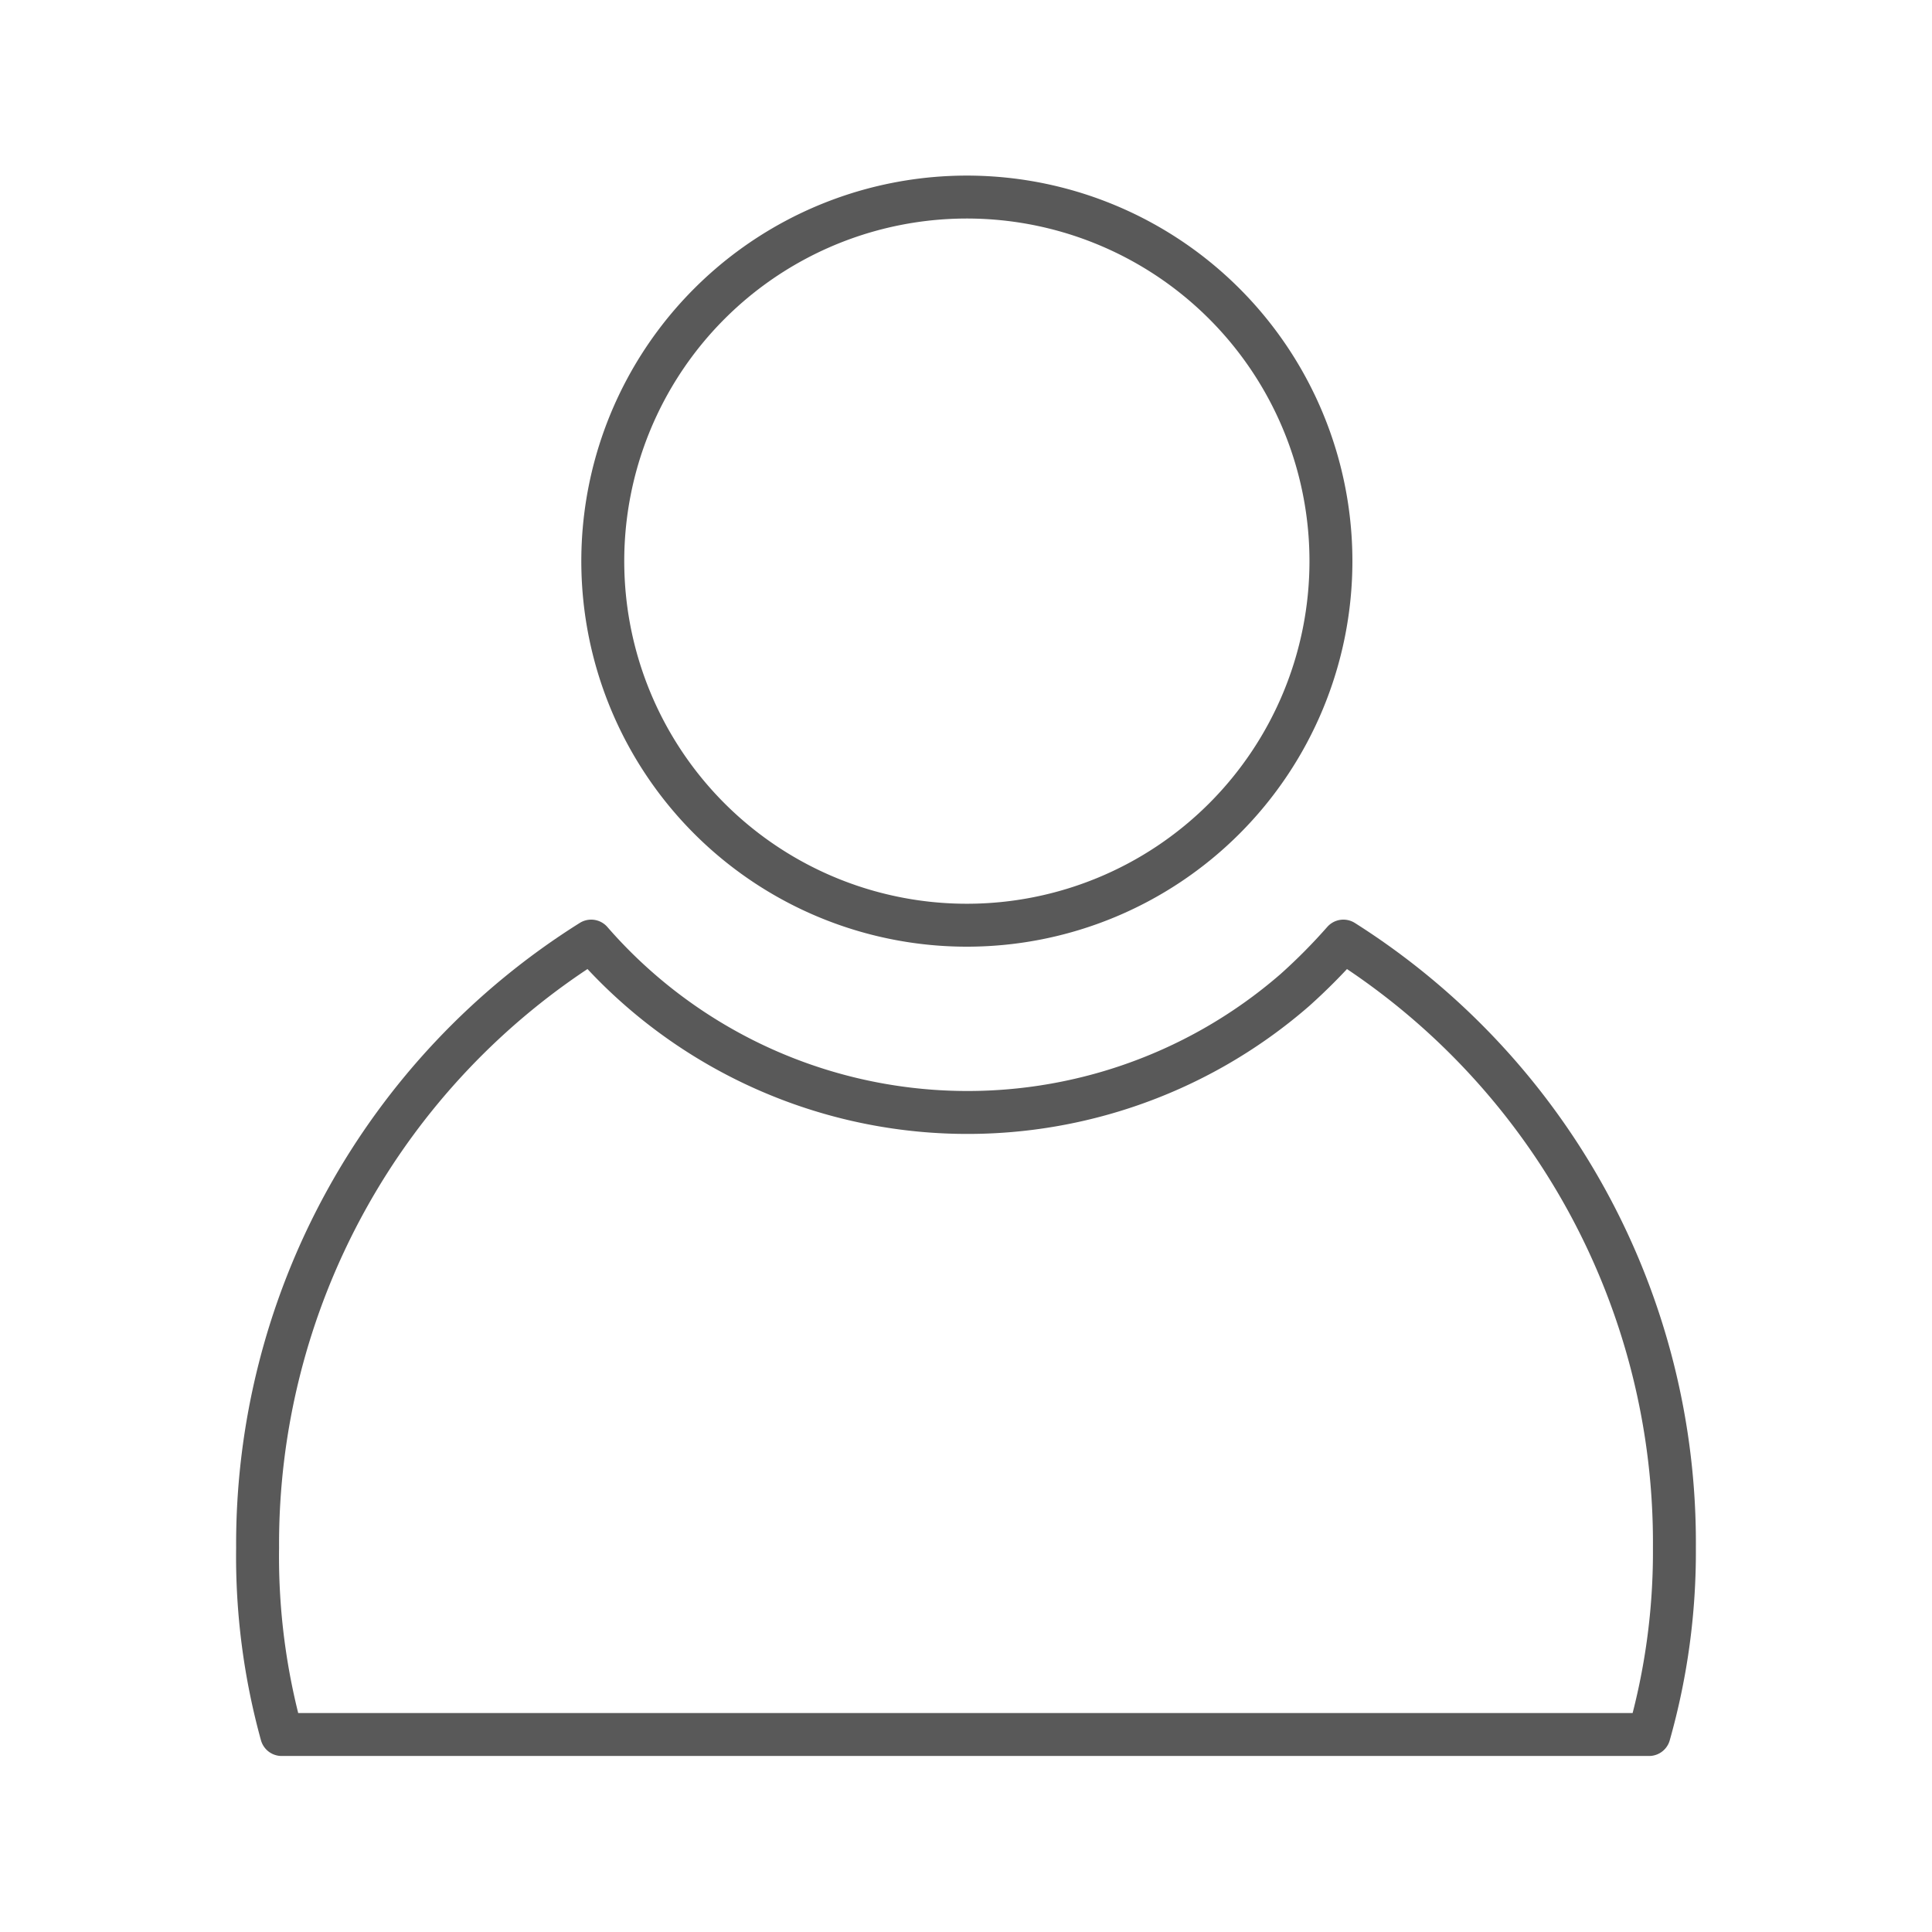
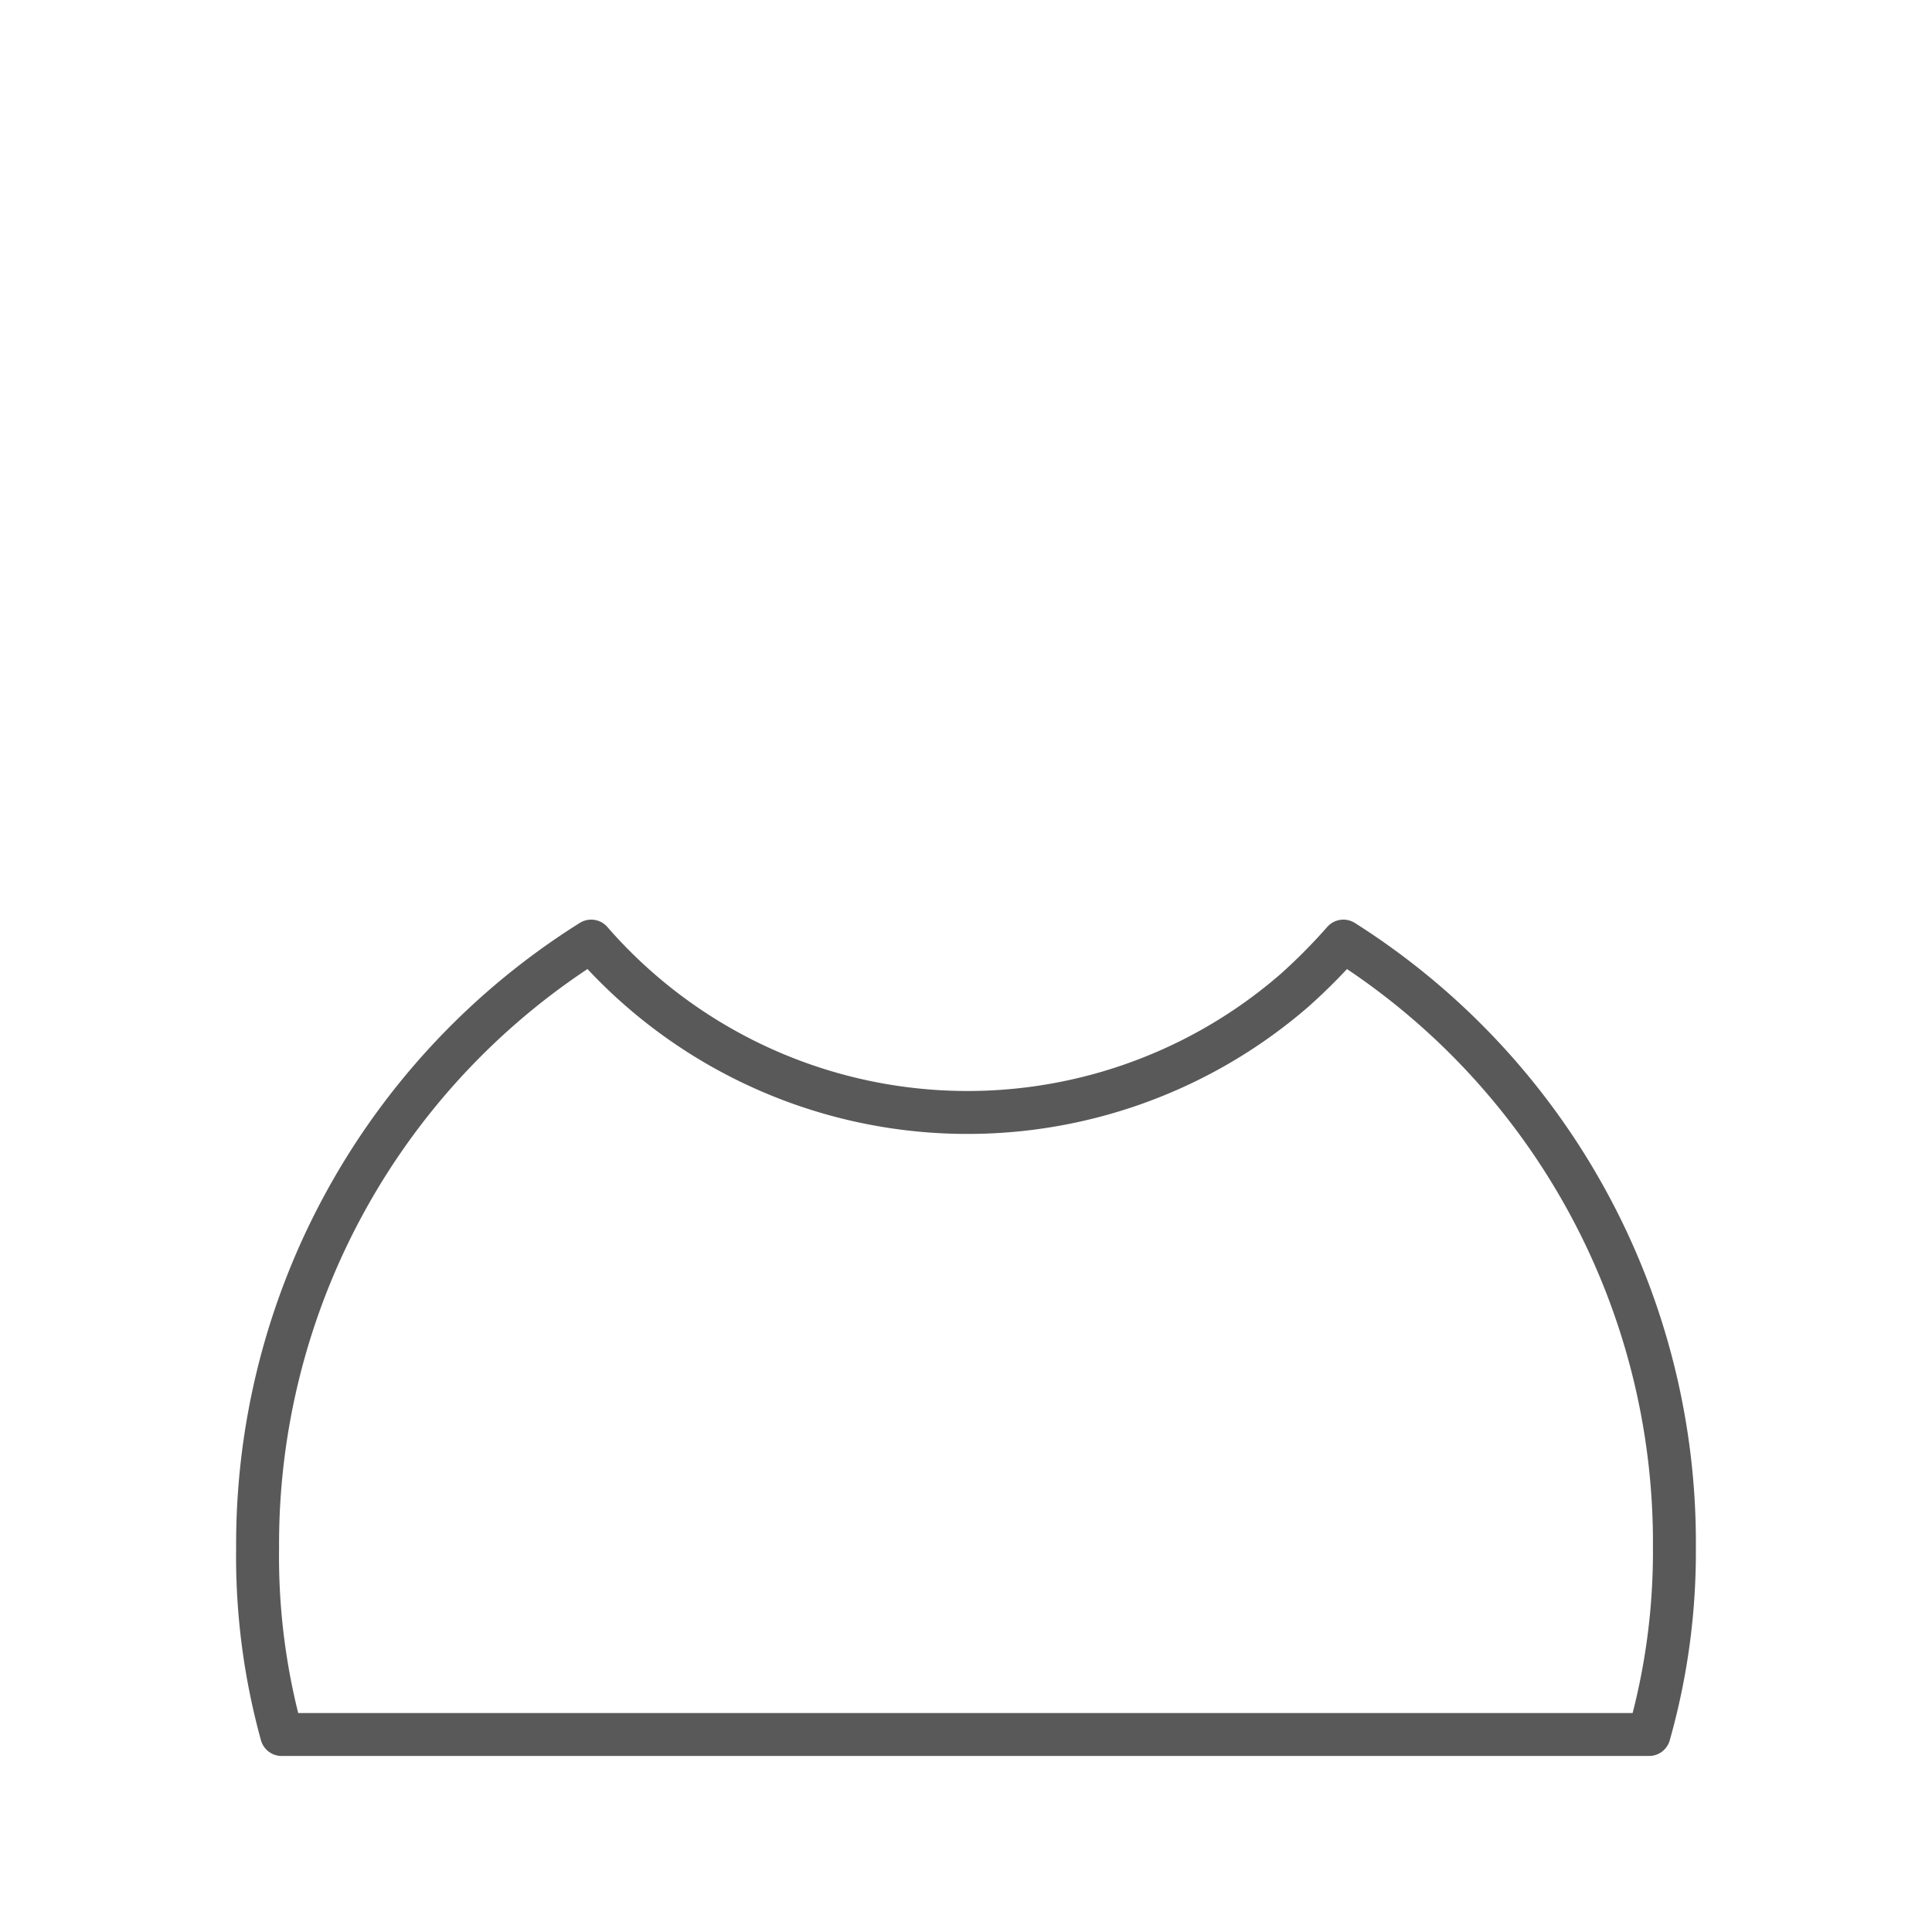
<svg xmlns="http://www.w3.org/2000/svg" viewBox="0 0 45 45">
  <defs>
    <style>.cls-1,.cls-2{fill:none;}.cls-2{stroke:#595959;stroke-linecap:round;stroke-linejoin:round;}</style>
  </defs>
  <g id="图层_2" data-name="图层 2">
    <g id="图层_1-2" data-name="图层 1">
-       <rect class="cls-1" width="45" height="45" />
-       <path class="cls-2" d="M31,13.08a8.48,8.48,0,1,0-8.48,8.47A8.48,8.48,0,0,0,31,13.08Z" />
      <path class="cls-2" d="M39,36.05a15.58,15.58,0,0,1-.59,4.35H6.56A15.58,15.58,0,0,1,6,36.05a16.58,16.58,0,0,1,7.77-14.13,11.62,11.62,0,0,0,16.39,1.14,13.5,13.5,0,0,0,1.13-1.14A16.58,16.58,0,0,1,39,36.05Z" />
    </g>
  </g>
</svg>